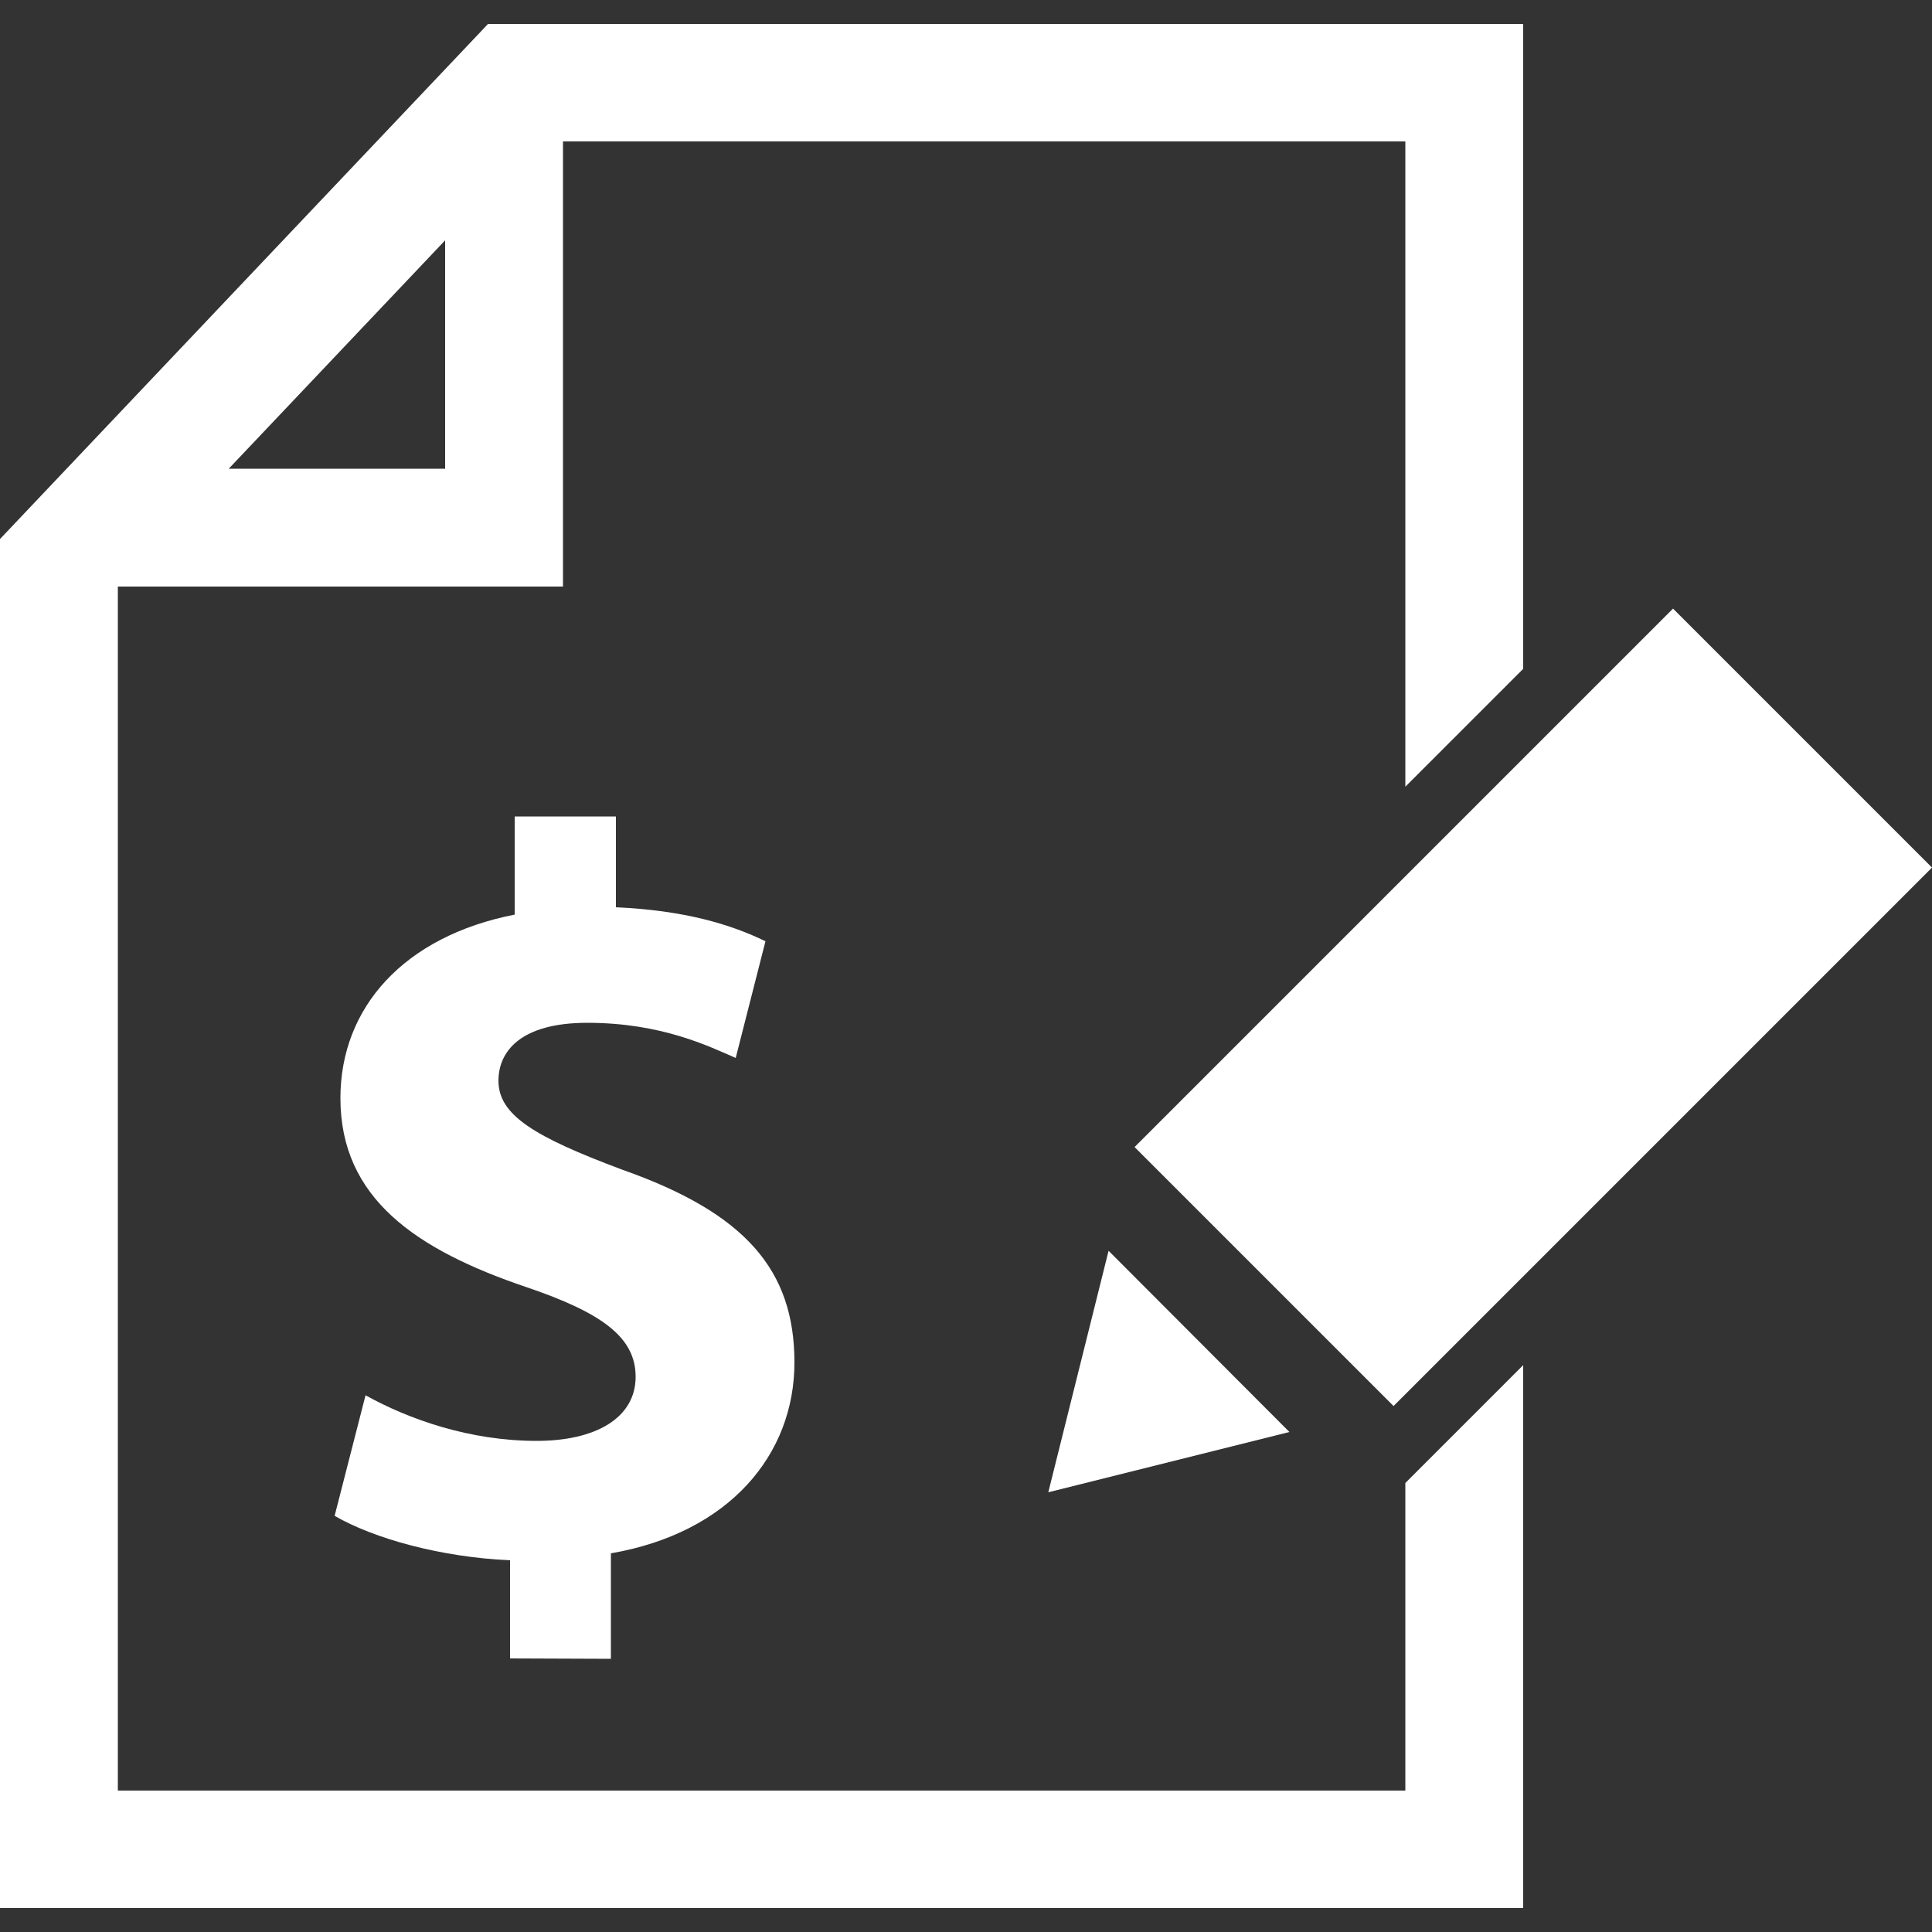
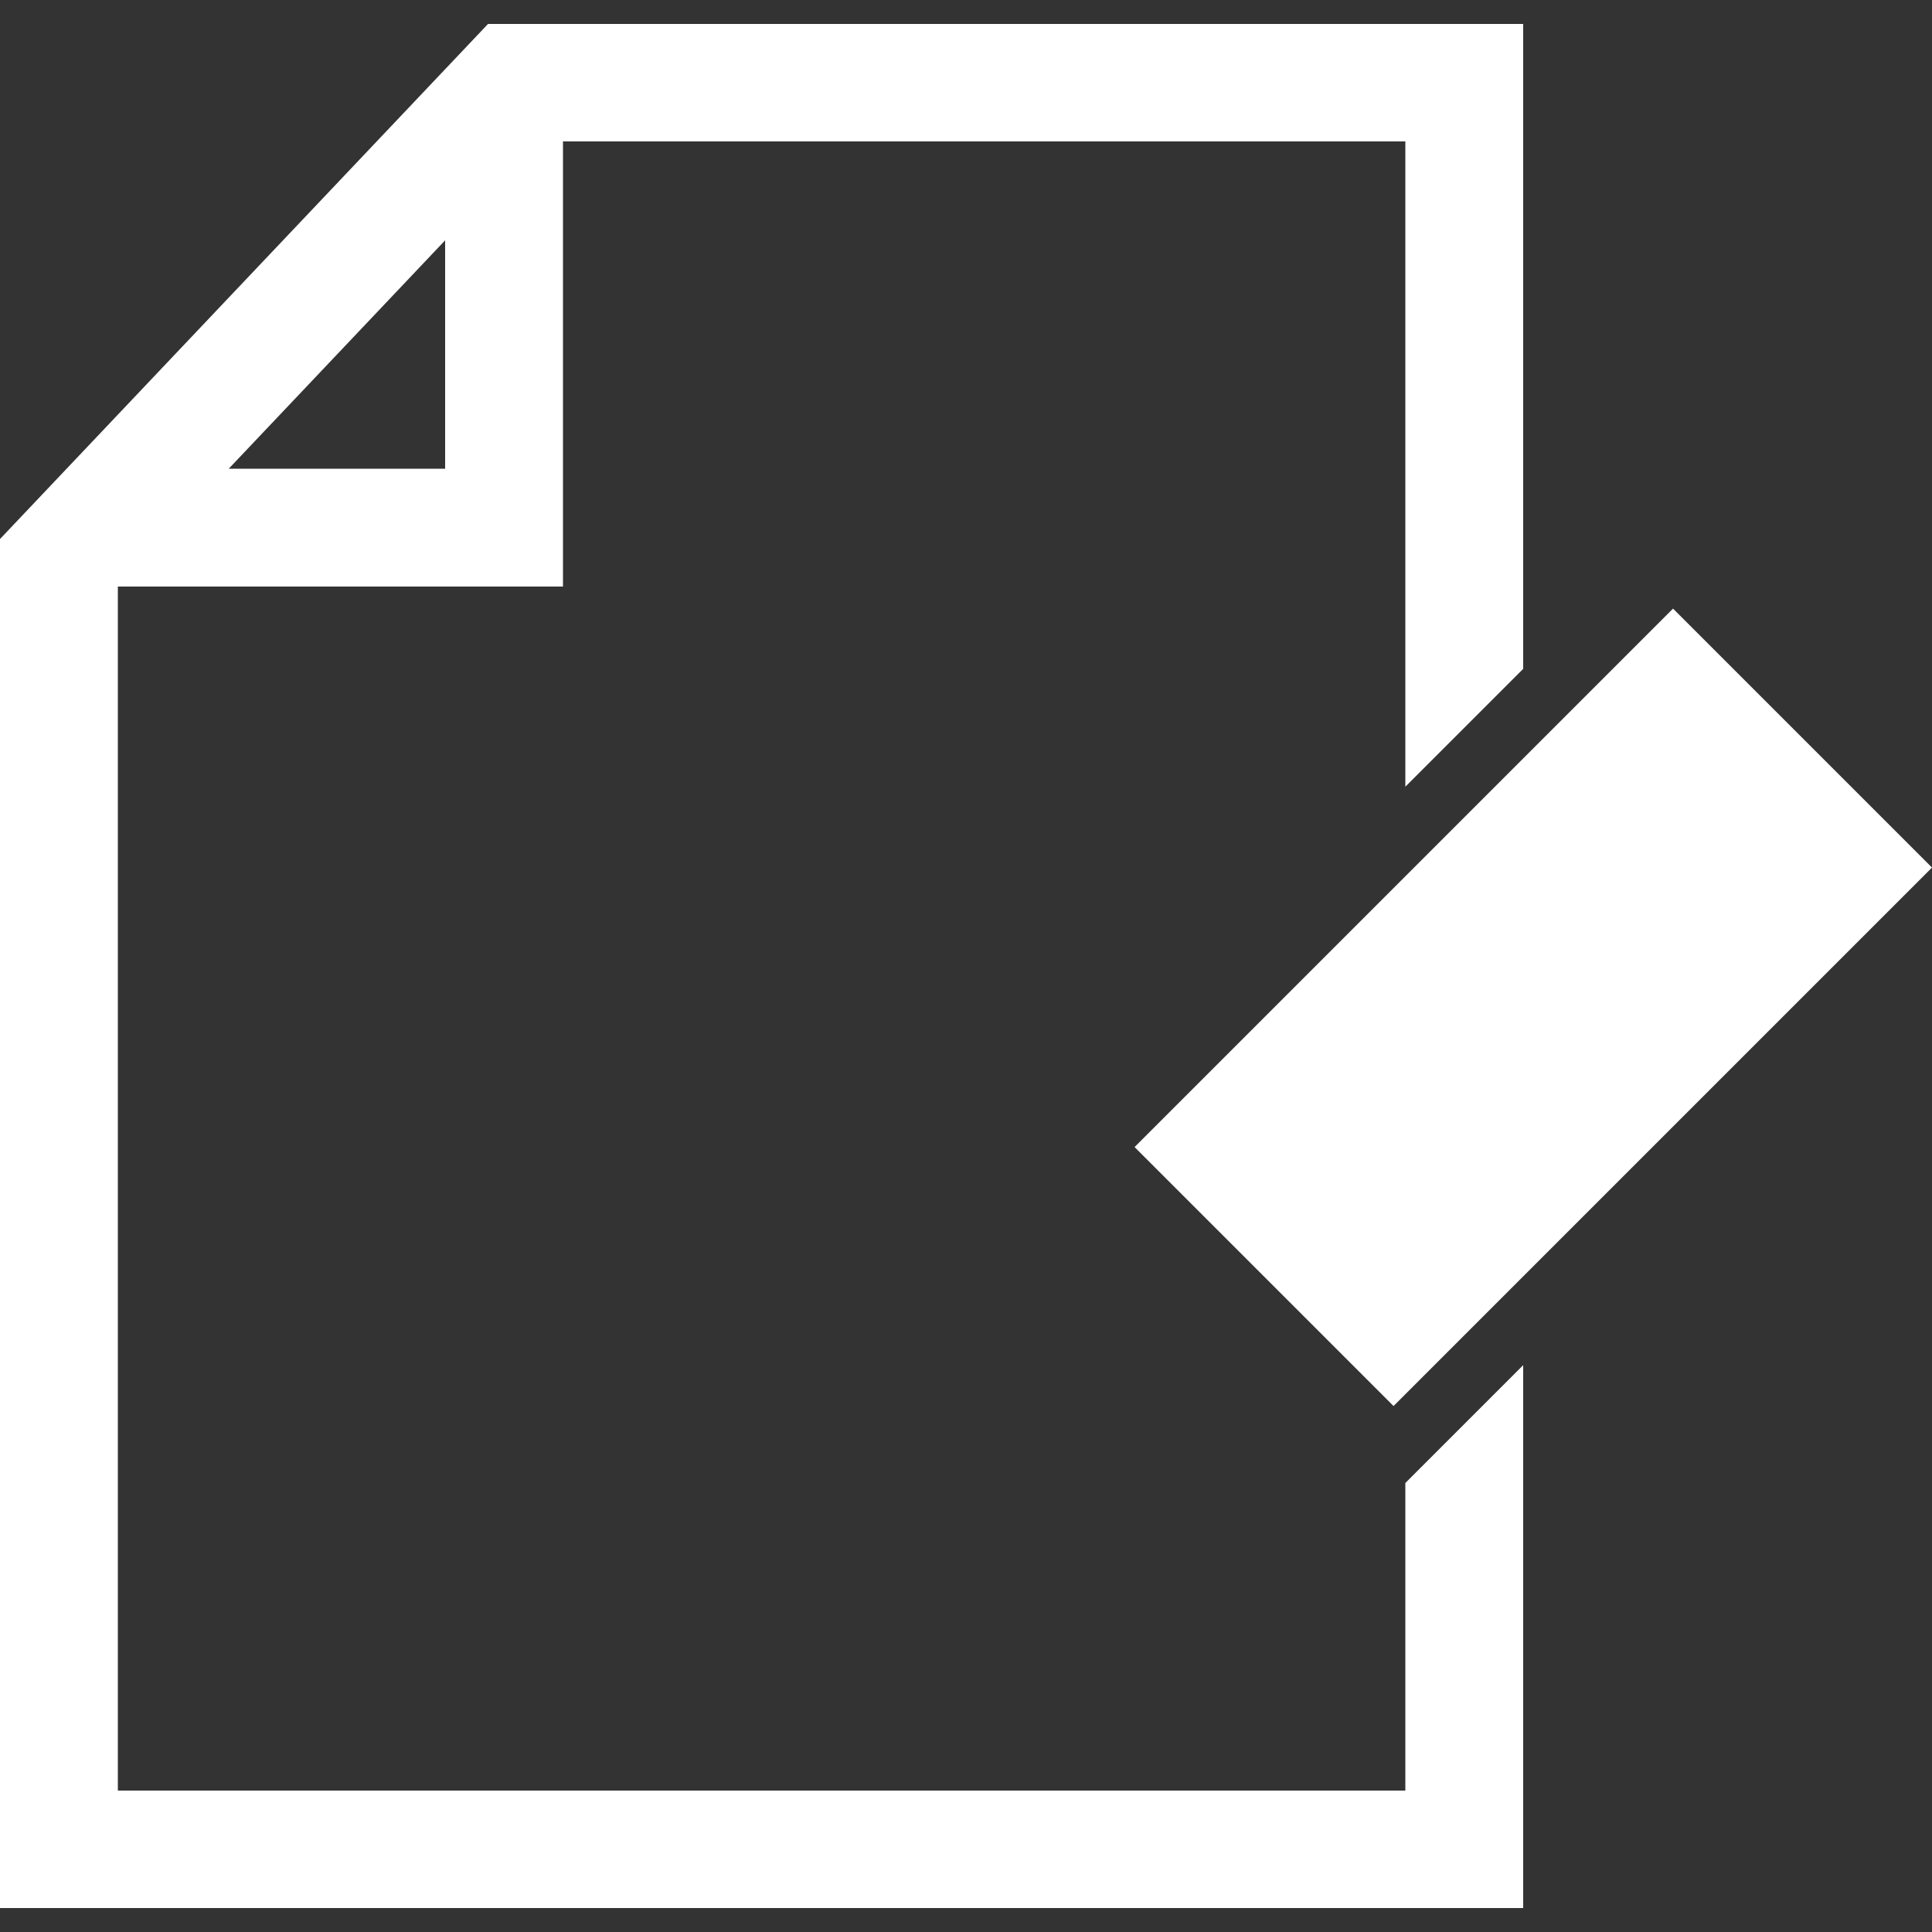
<svg xmlns="http://www.w3.org/2000/svg" version="1.1" id="Layer_1" x="0px" y="0px" viewBox="0 0 500 500" style="enable-background:new 0 0 500 500;" xml:space="preserve">
  <rect x="0" y="0" width="500" height="500" fill="#333333" stroke="none" />
  <style type="text/css">
	.st0{fill:#FFFFFF;}
</style>
  <title>icono-catalogo-simulador -88</title>
  <rect x="298.3" y="213.3" transform="matrix(0.707 -0.707 0.707 0.707 -68.074 356.951)" class="st0" width="197.1" height="94.8" />
-   <polygon class="st0" points="271.3,386.2 333.7,370.6 286.9,323.7 " />
  <path class="st0" d="M363.7,463.4H30.5V151.8h115.2V36.6h218v167l30.5-30.5V6.2H126.3L0,139.5v354.3h394.2V353.3l-30.5,30.5V463.4z   M115.2,62.2v59.1h-56L115.2,62.2z" />
-   <path class="st0" d="M158.1,429.3V402c30.7-5.3,47.5-25.6,47.5-49.4c0-24-12.8-38.7-44.6-49.9c-22.7-8.5-32-14.1-32-23  c0-7.5,5.6-15,23-15c19.2,0,31.5,6.1,38.4,9.1l7.7-30.2c-8.8-4.3-20.8-8-38.7-8.8v-23.5h-26.2v25.4c-28.6,5.6-45.1,24-45.1,47.5  c0,25.9,19.5,39.2,48.1,48.9c19.8,6.7,28.3,13.1,28.3,23.2c0,10.7-10.4,16.6-25.6,16.6c-17.4,0-33.1-5.6-44.3-11.8l-8,31.2  c10.2,5.9,27.5,10.7,45.4,11.5v25.4L158.1,429.3z" />
</svg>